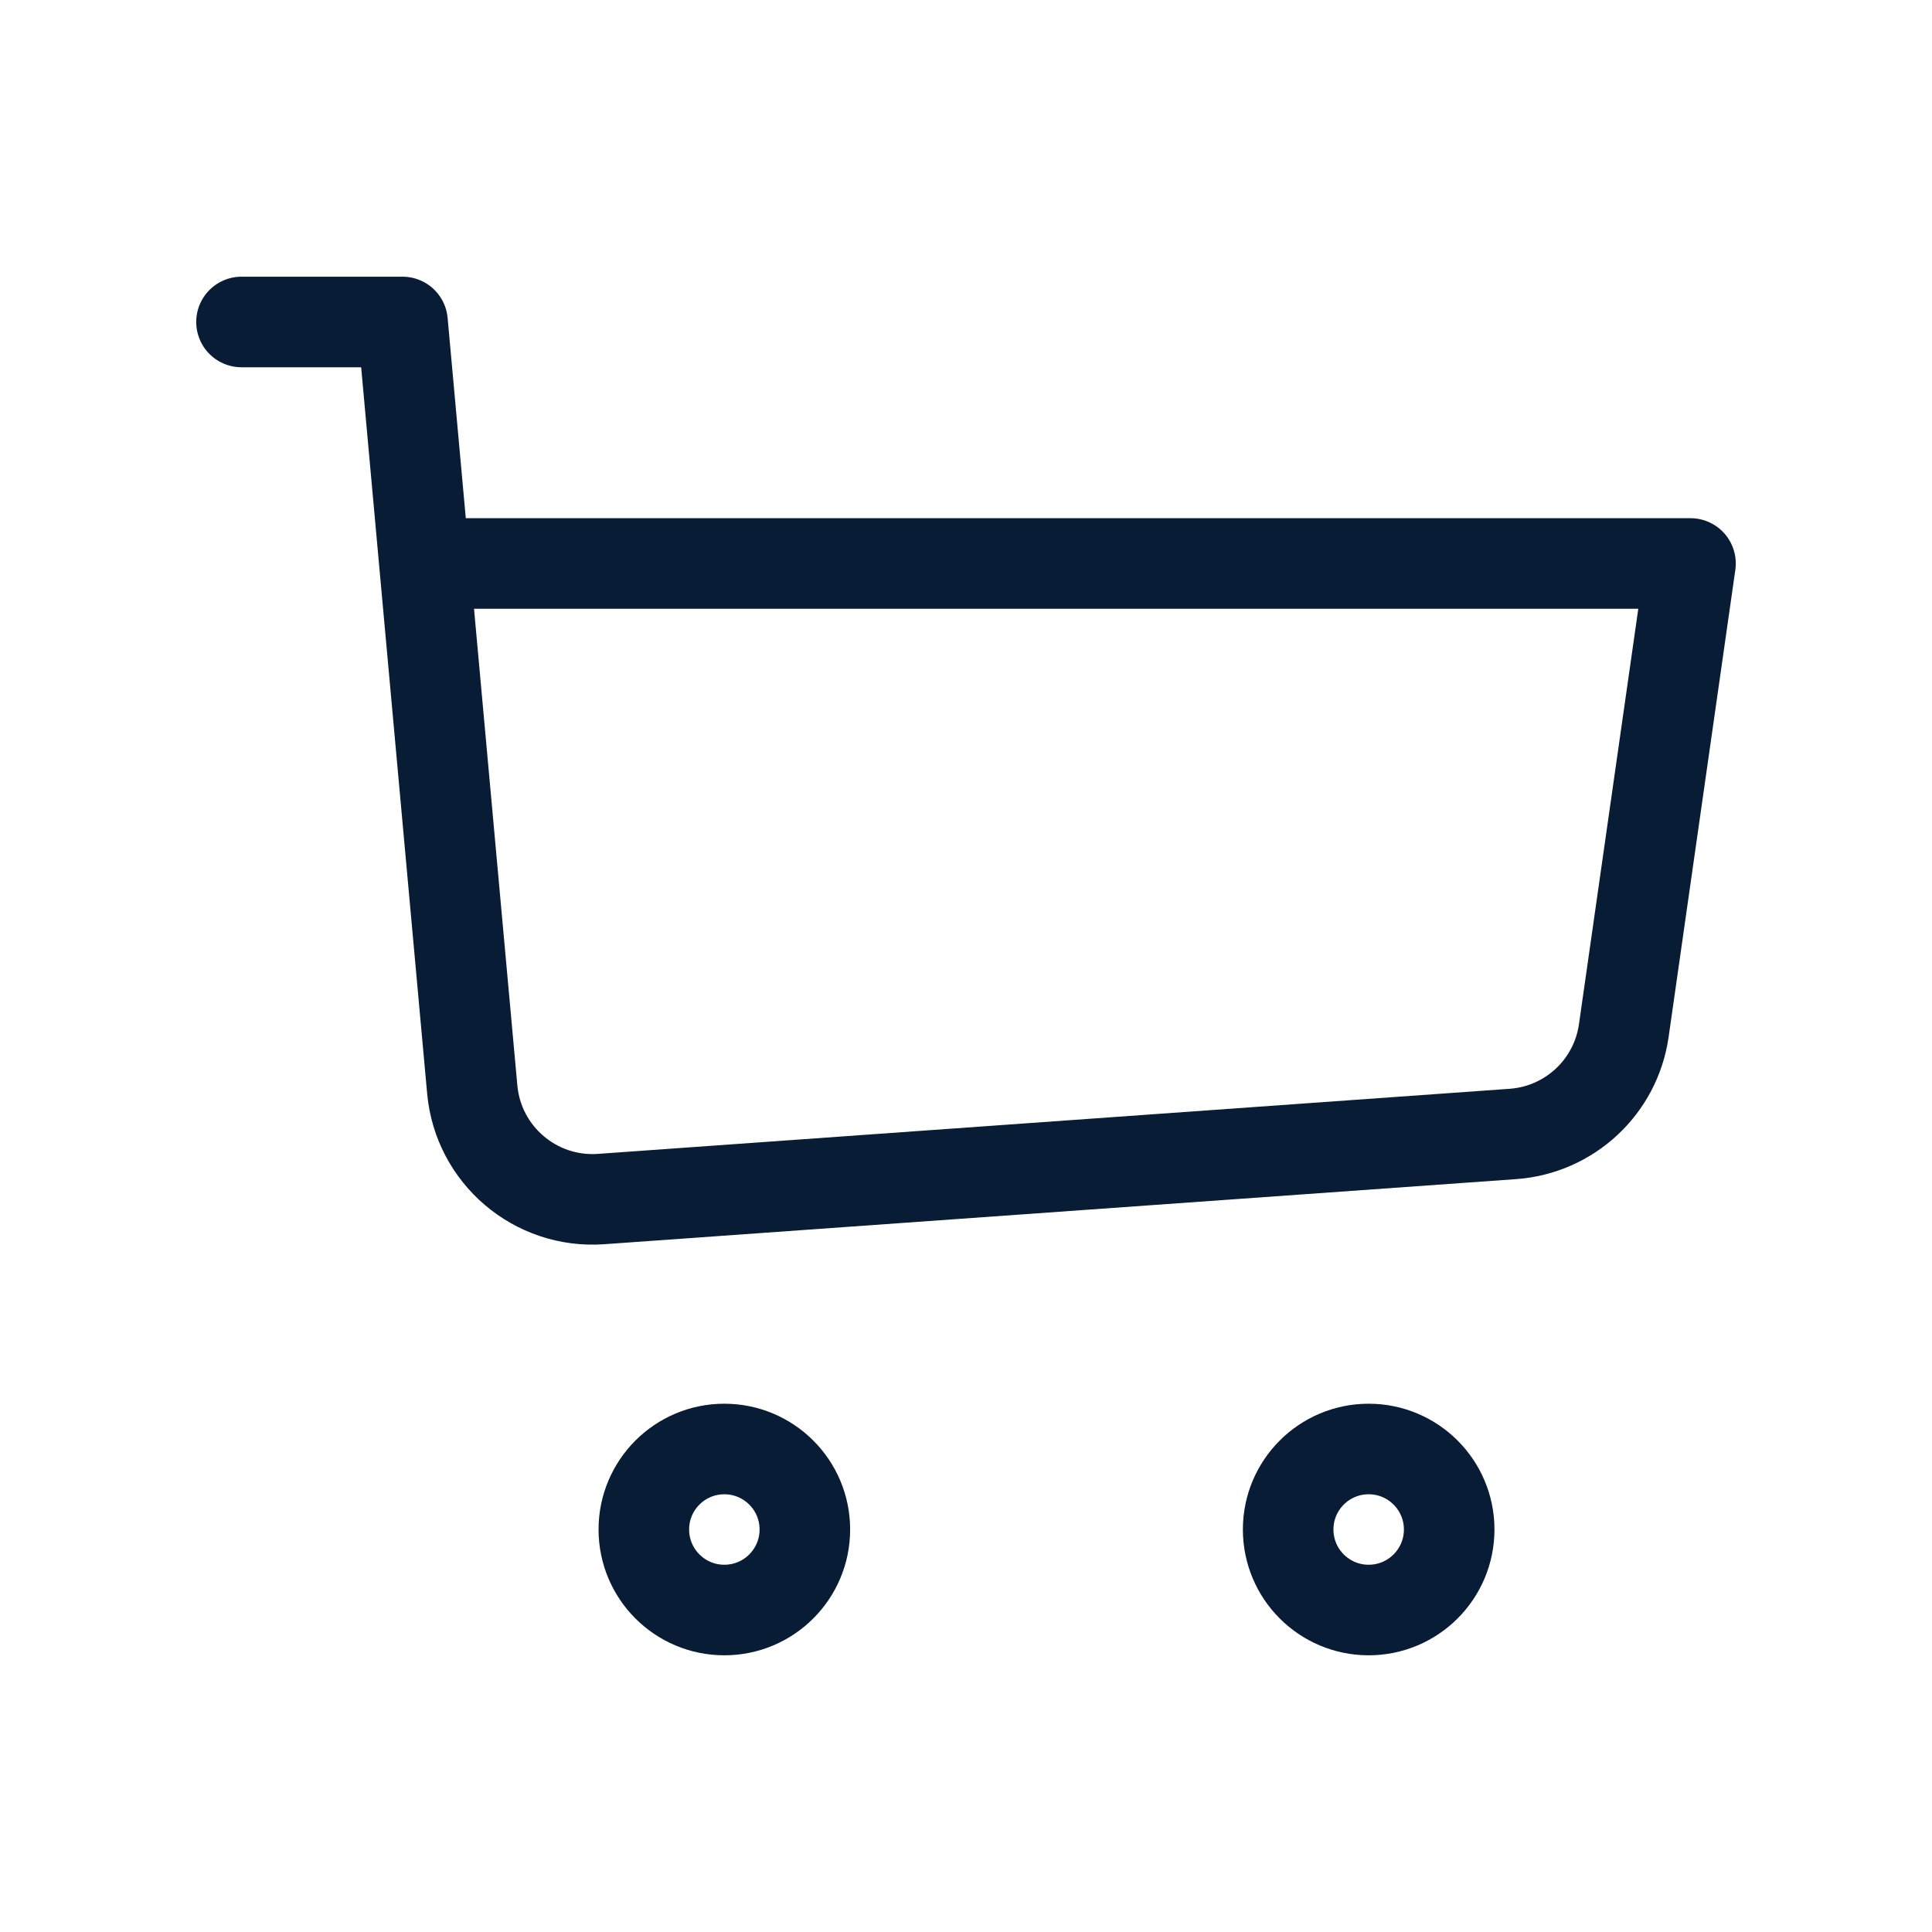
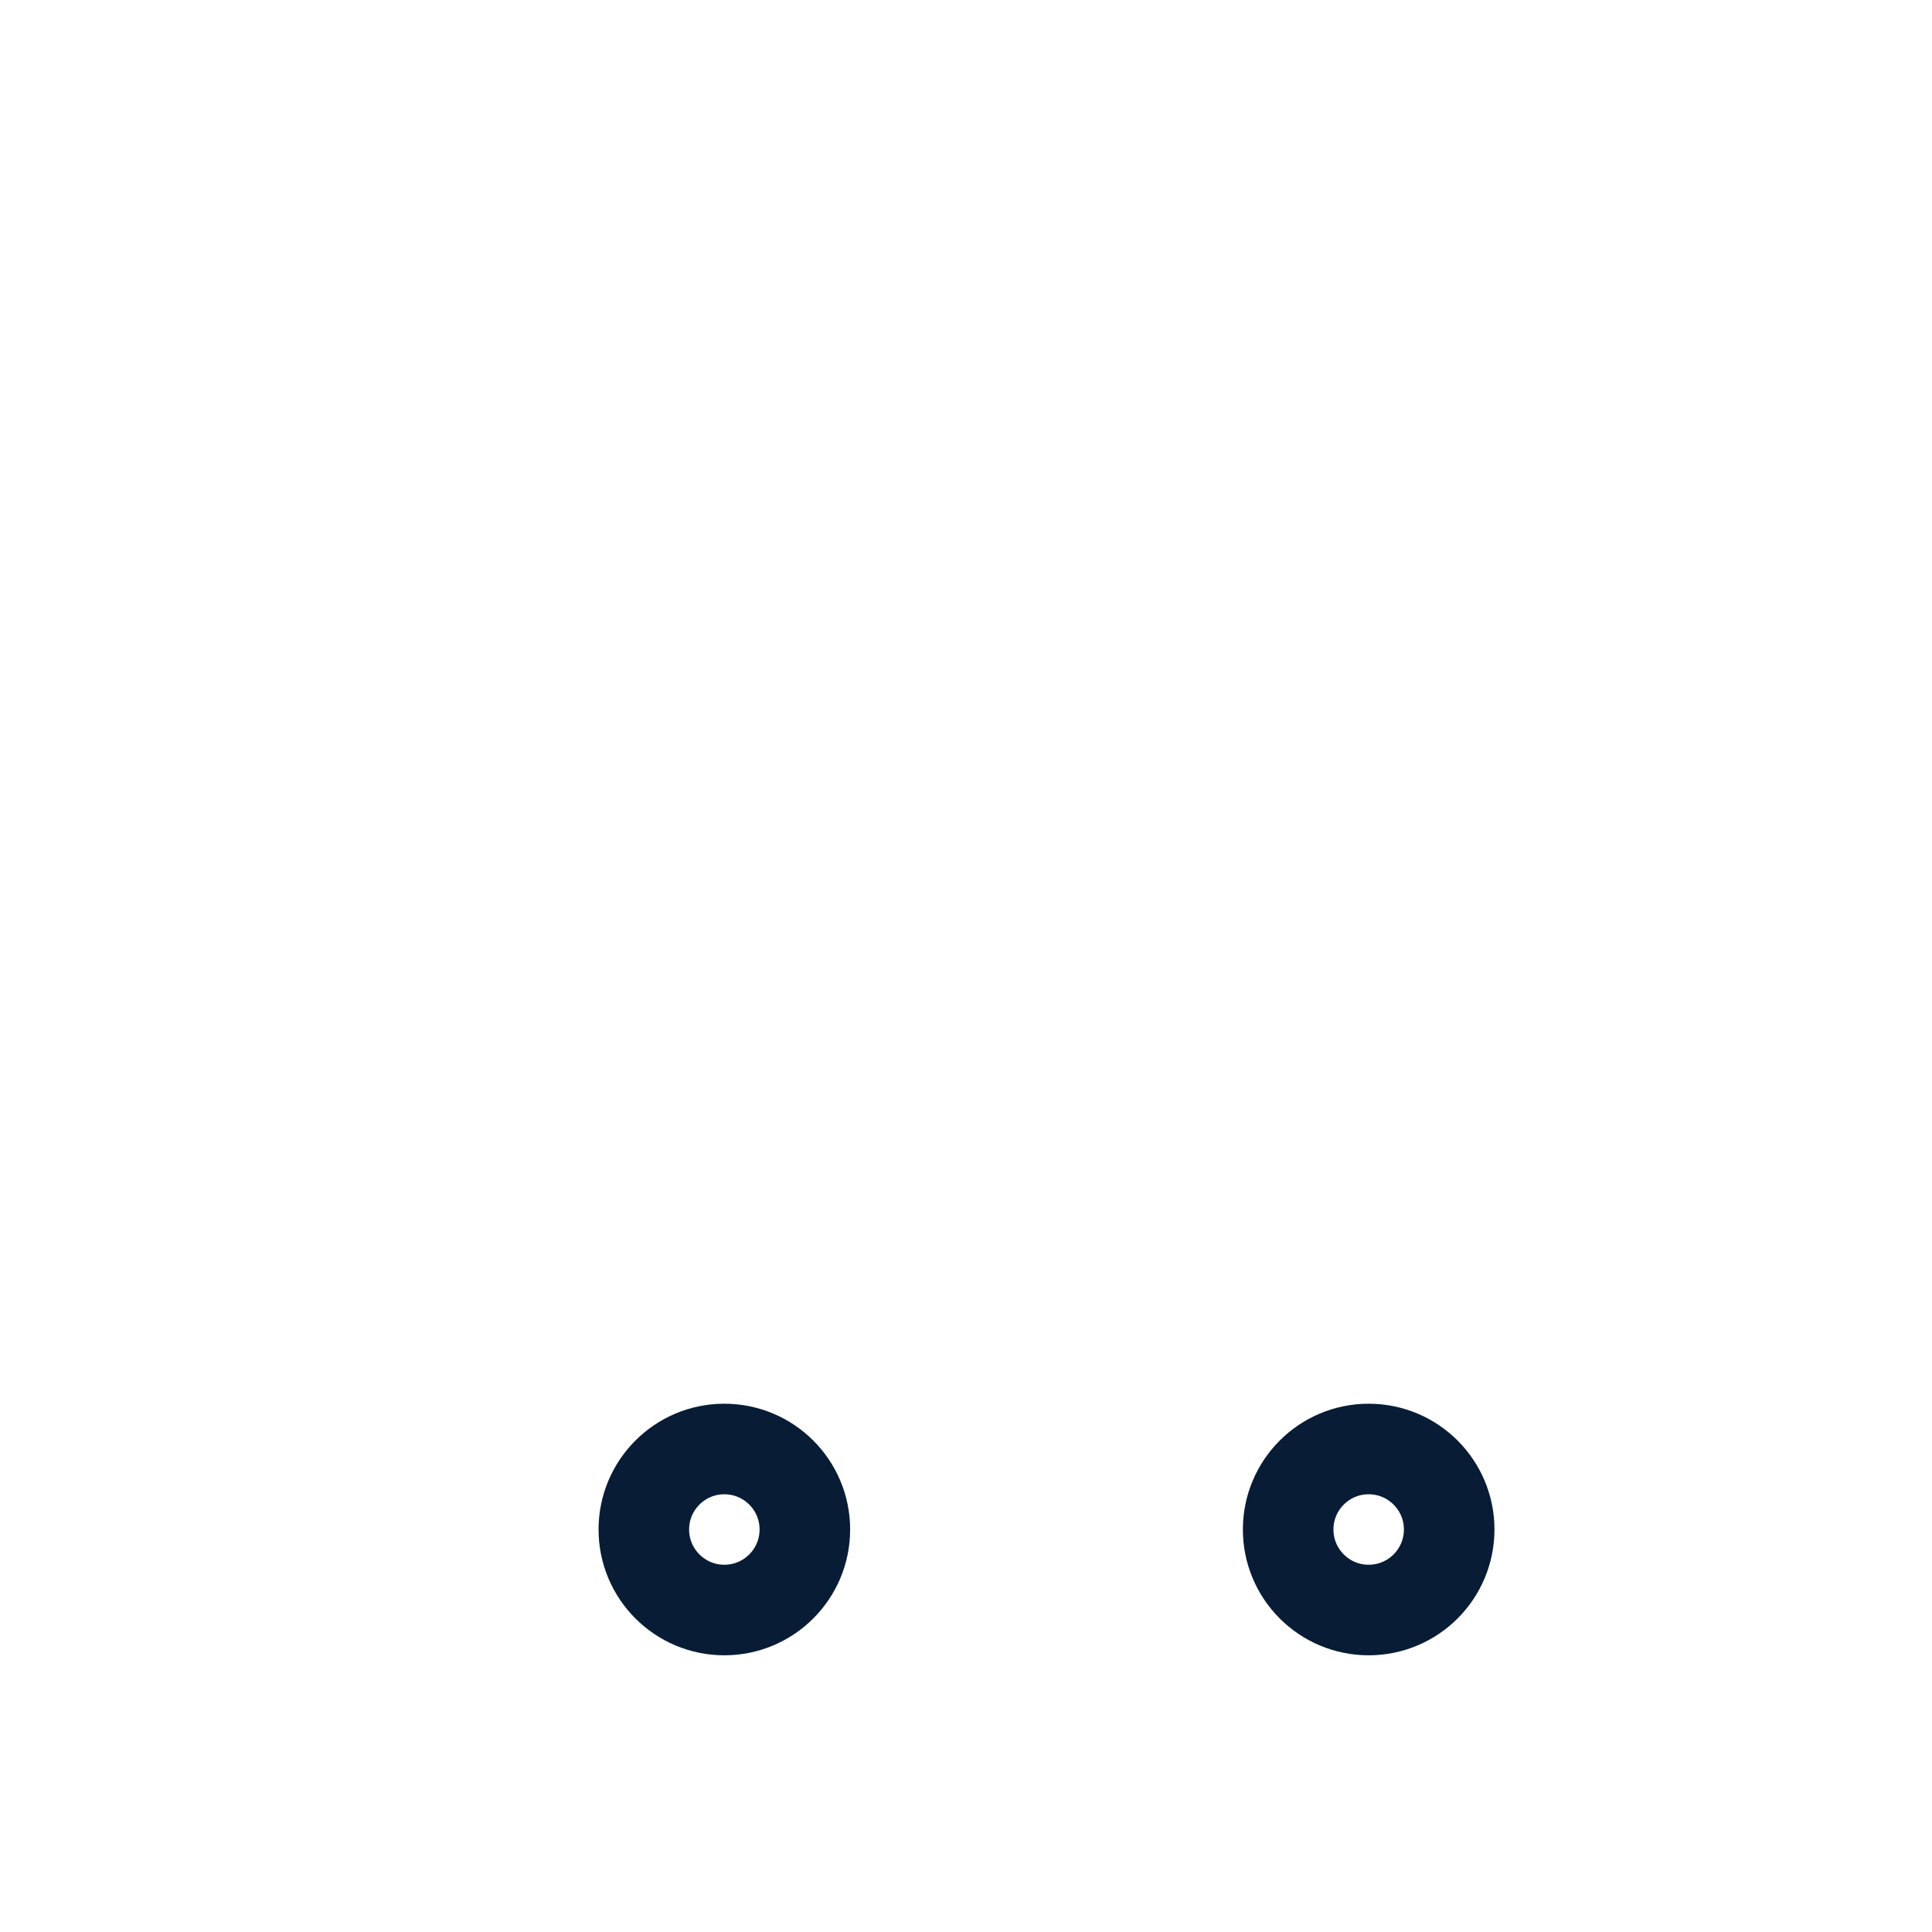
<svg xmlns="http://www.w3.org/2000/svg" width="32" height="32" viewBox="0 0 32 32" fill="none">
-   <path d="M4 5.333H6.667L7.03 9.333M7.03 9.333L7.822 18.046C7.921 19.131 8.87 19.938 9.957 19.86L25.057 18.782C25.997 18.715 26.762 18.002 26.895 17.07L28 9.333H7.03Z" stroke="#081C35" stroke-width="1.5" stroke-linecap="round" stroke-linejoin="round" />
  <path d="M11.997 26.667C12.734 26.667 13.331 26.07 13.331 25.333C13.331 24.597 12.734 24 11.997 24C11.261 24 10.664 24.597 10.664 25.333C10.664 26.07 11.261 26.667 11.997 26.667Z" stroke="#081C35" stroke-width="1.5" stroke-linecap="round" stroke-linejoin="round" />
  <path d="M22.669 26.667C23.406 26.667 24.003 26.07 24.003 25.333C24.003 24.597 23.406 24 22.669 24C21.933 24 21.336 24.597 21.336 25.333C21.336 26.07 21.933 26.667 22.669 26.667Z" stroke="#081C35" stroke-width="1.5" stroke-linecap="round" stroke-linejoin="round" />
</svg>